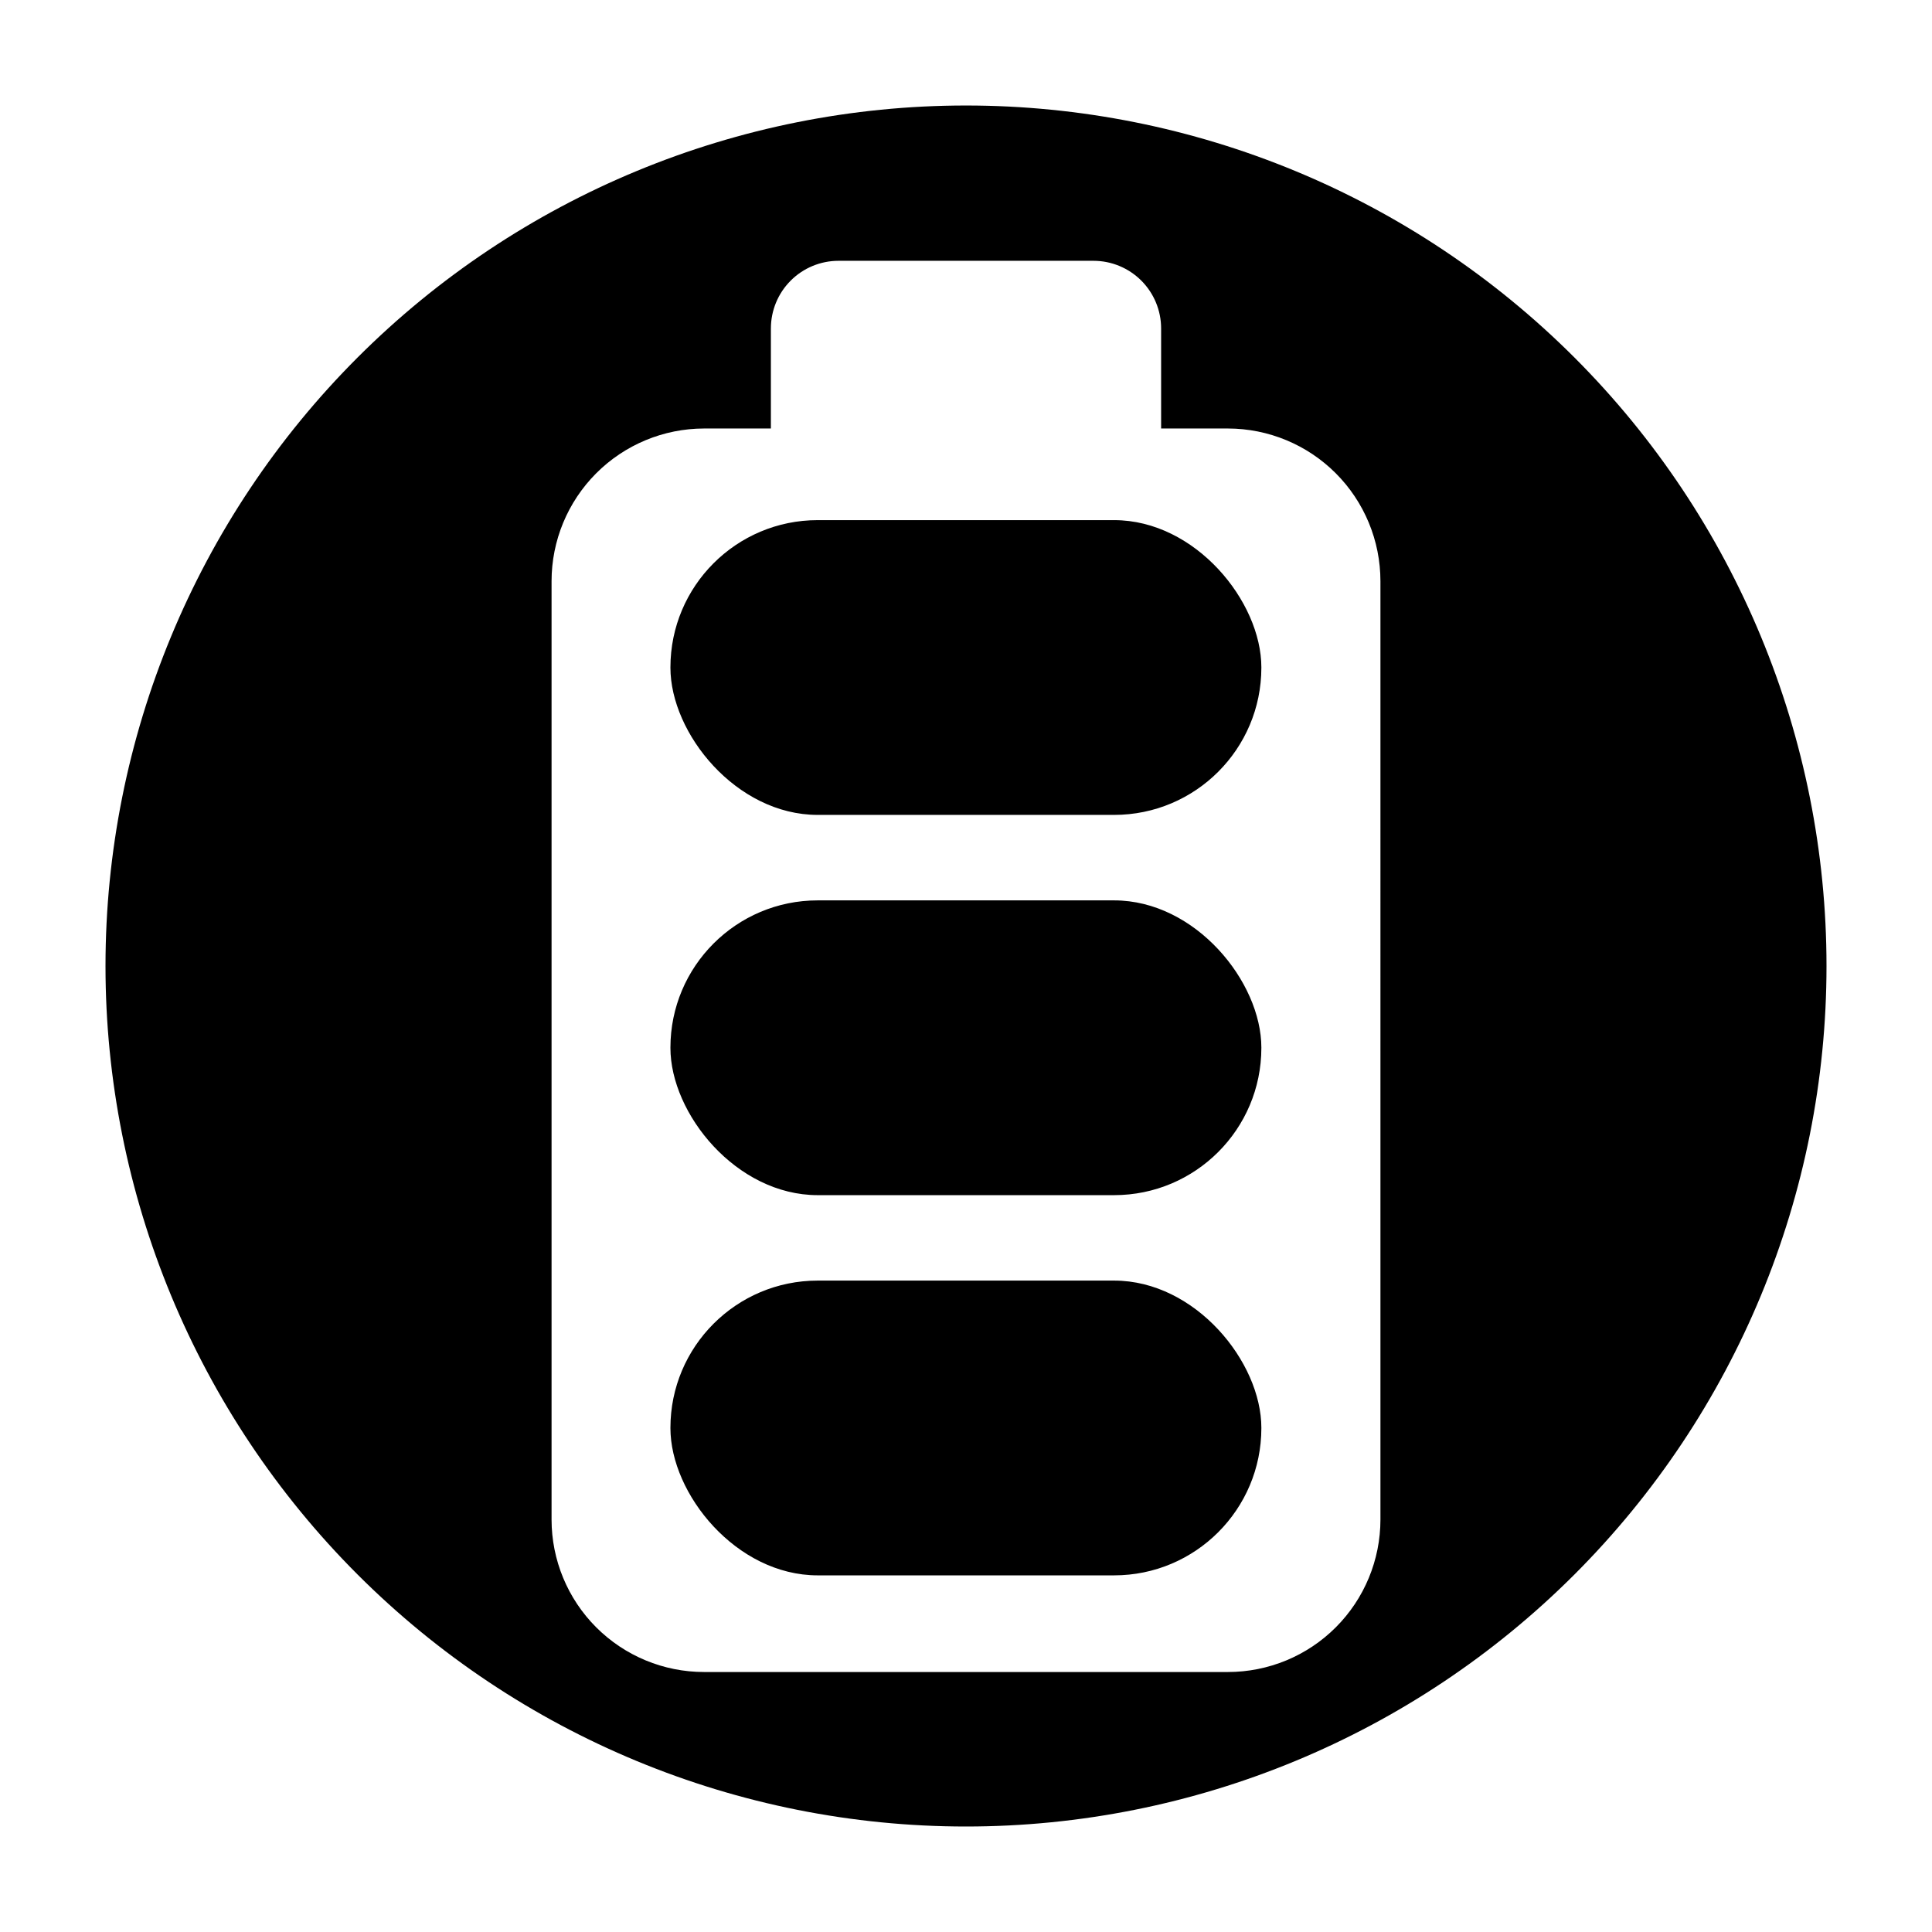
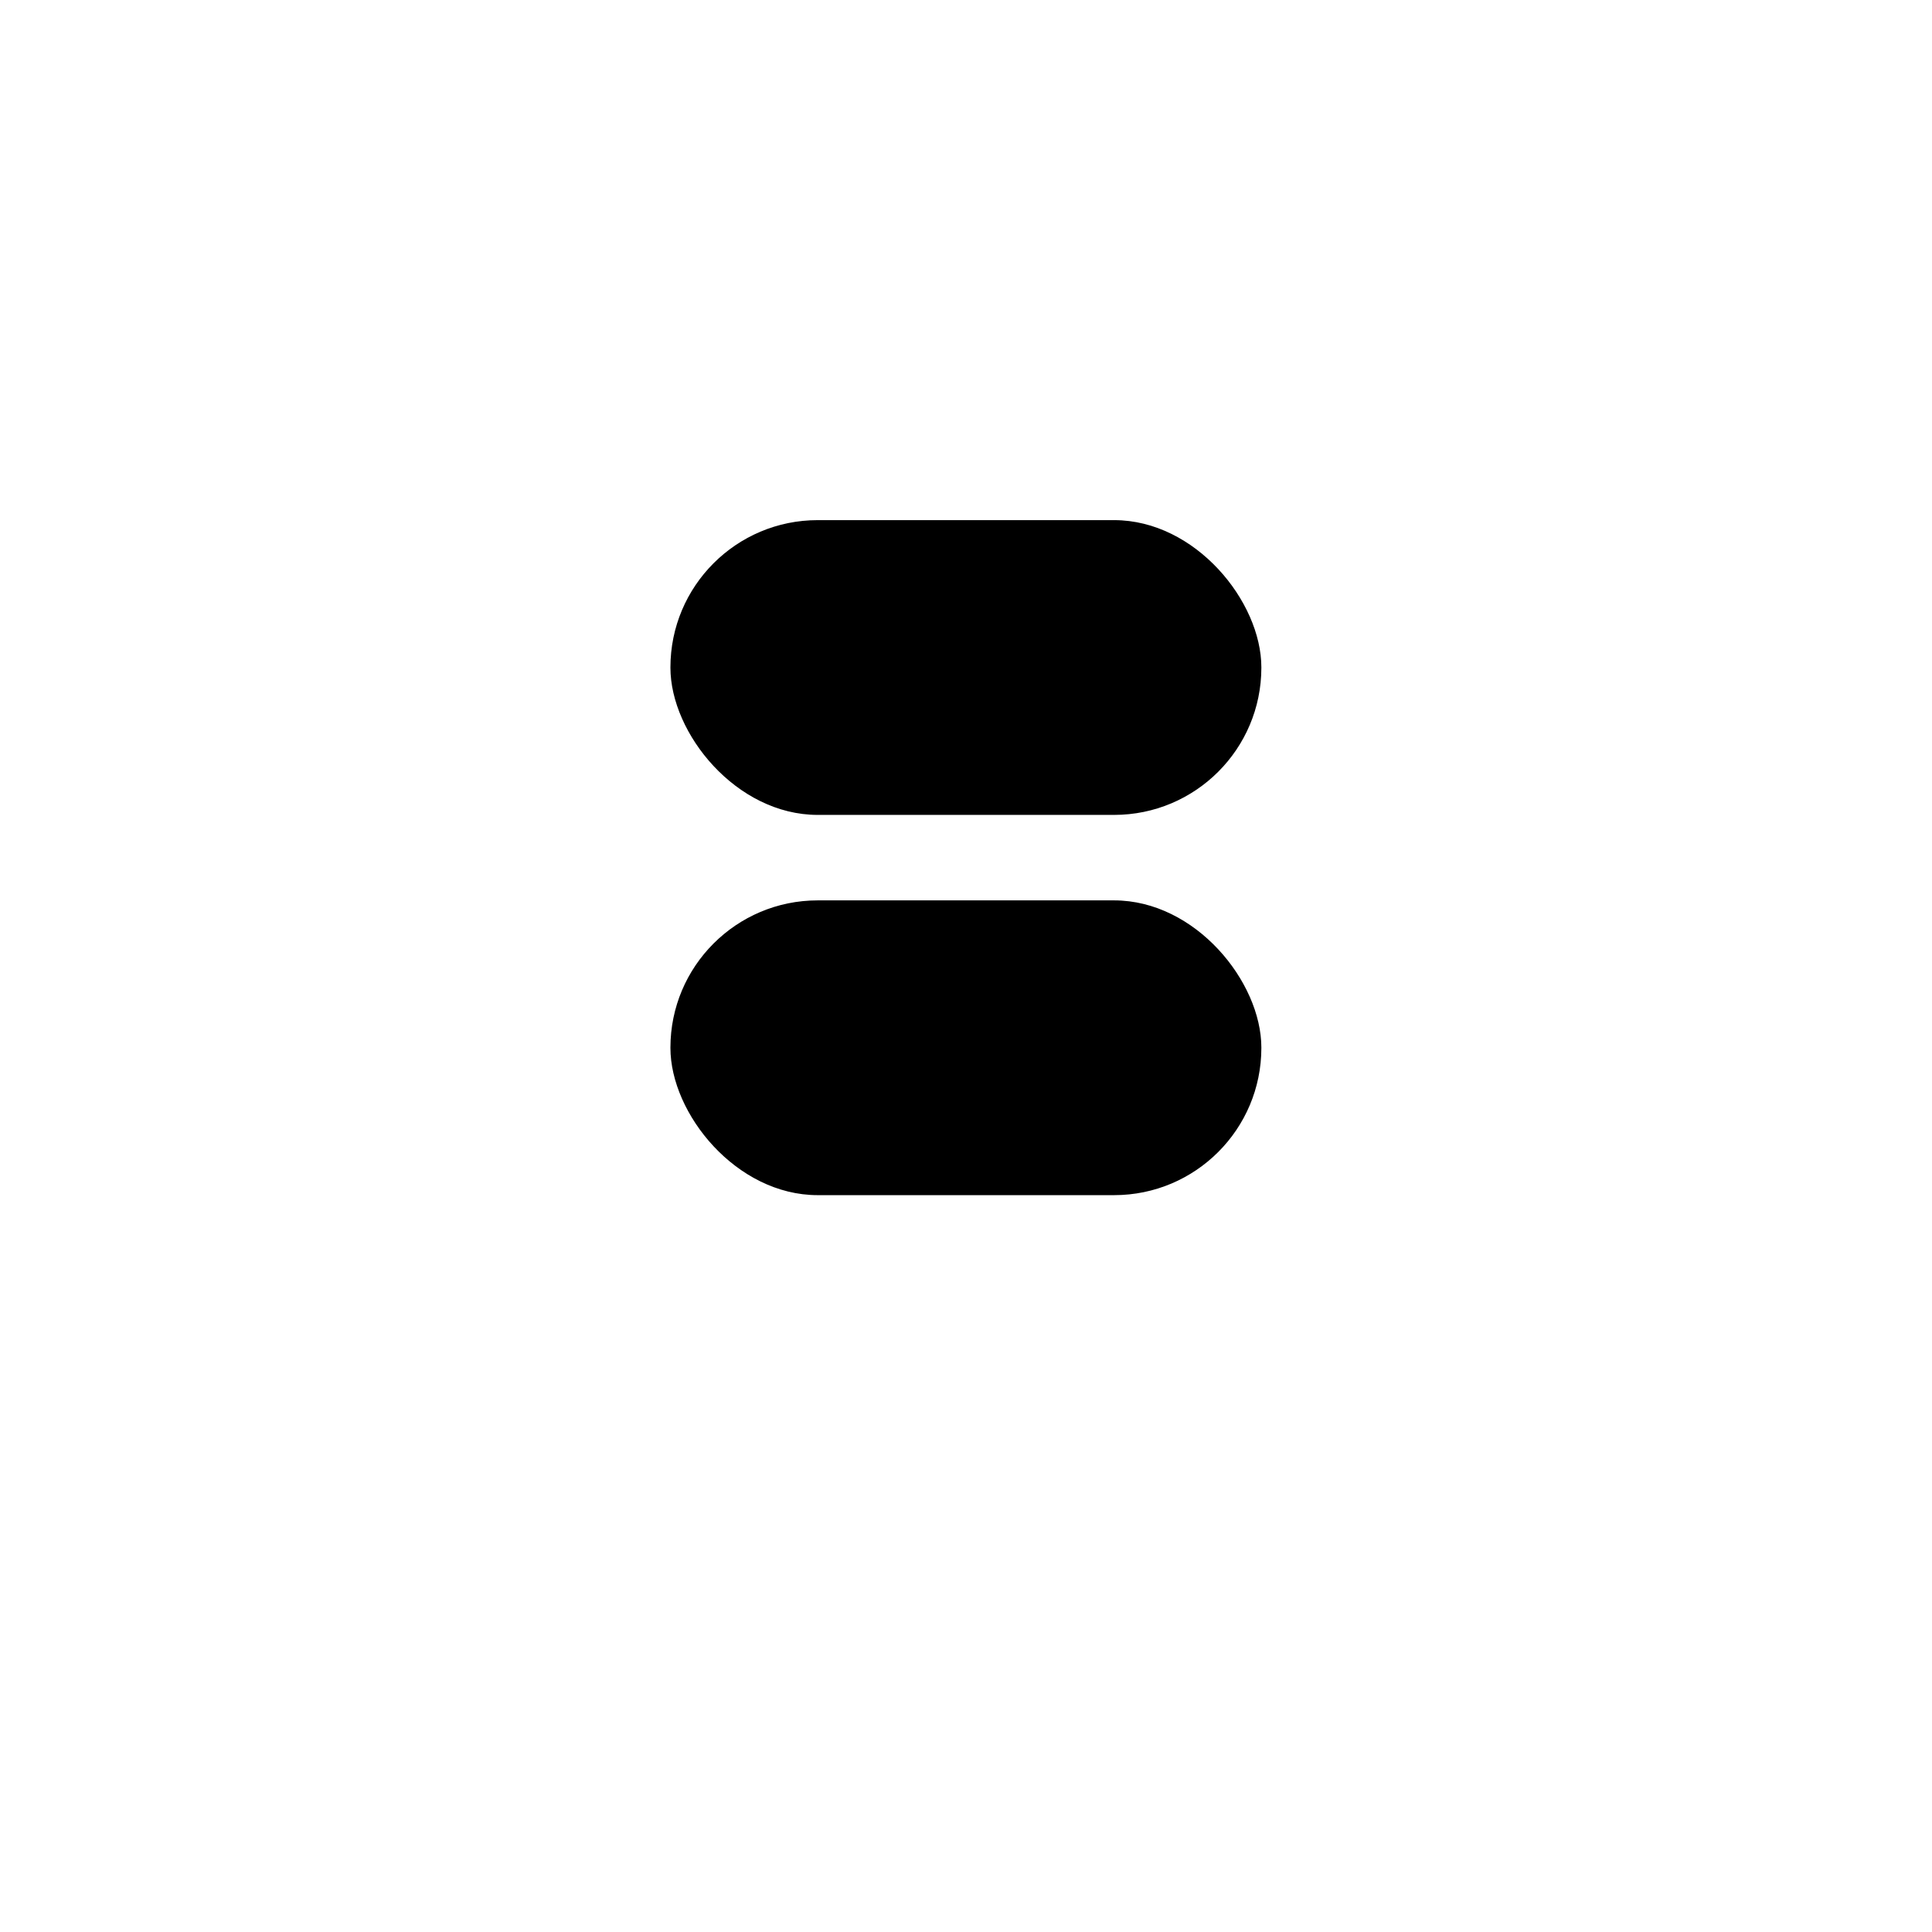
<svg xmlns="http://www.w3.org/2000/svg" fill="#000000" width="800px" height="800px" version="1.1" viewBox="144 144 512 512">
  <g>
-     <path d="m400 171.96c-60.48 0-118.48 24.027-161.25 66.793s-66.793 100.77-66.793 161.25c0 60.477 24.027 118.48 66.793 161.25s100.77 66.793 161.25 66.793c60.477 0 118.48-24.027 161.25-66.793s66.793-100.77 66.793-161.25c0-60.48-24.027-118.48-66.793-161.25s-100.77-66.793-161.25-66.793zm109.83 374.73c0 10.715-4.258 20.996-11.836 28.574-7.578 7.578-17.855 11.836-28.574 11.836h-138.84c-10.719 0-20.996-4.258-28.574-11.836s-11.836-17.859-11.836-28.574v-248.67c0-10.723 4.258-21.004 11.832-28.594 7.578-7.586 17.855-11.855 28.578-11.867h17.711v-26.516l0.004-0.004c0-4.754 1.887-9.312 5.25-12.672 3.359-3.363 7.918-5.25 12.672-5.25h67.566c4.754 0 9.312 1.887 12.676 5.25 3.359 3.359 5.25 7.918 5.25 12.672v26.516h17.711v0.004c10.723 0.012 21 4.281 28.578 11.867 7.578 7.59 11.832 17.871 11.832 28.594z" />
-     <path d="m360.7 483.37h78.543c21.559 0 39.031 21.559 39.031 39.031v0.055c0 21.559-17.477 39.031-39.031 39.031h-78.543c-21.559 0-39.031-21.559-39.031-39.031v-0.055c0-21.559 17.477-39.031 39.031-39.031z" />
    <path d="m360.7 382.61h78.543c21.559 0 39.031 21.559 39.031 39.031v0.055c0 21.559-17.477 39.031-39.031 39.031h-78.543c-21.559 0-39.031-21.559-39.031-39.031v-0.055c0-21.559 17.477-39.031 39.031-39.031z" />
    <path d="m360.7 281.84h78.543c21.559 0 39.031 21.559 39.031 39.031v0.055c0 21.559-17.477 39.031-39.031 39.031h-78.543c-21.559 0-39.031-21.559-39.031-39.031v-0.055c0-21.559 17.477-39.031 39.031-39.031z" />
  </g>
</svg>